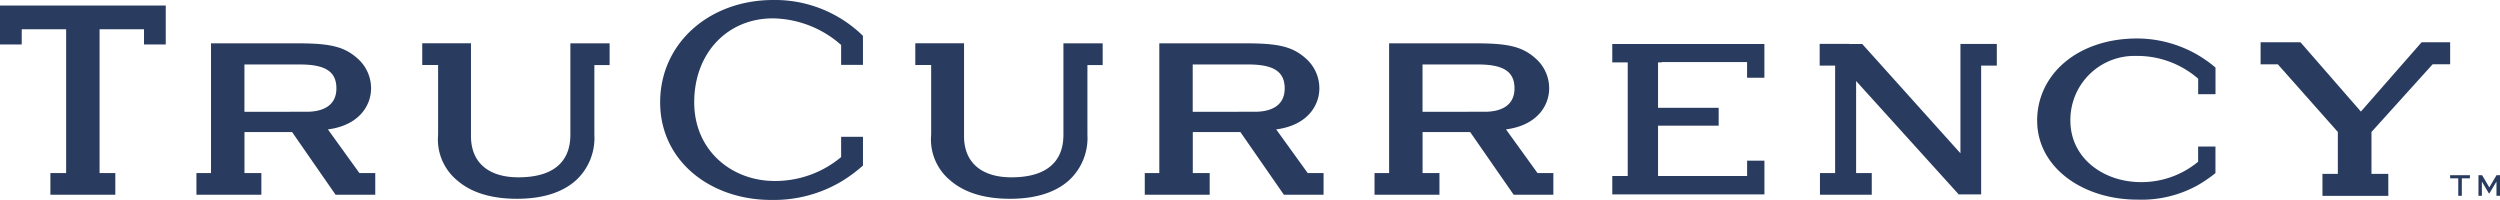
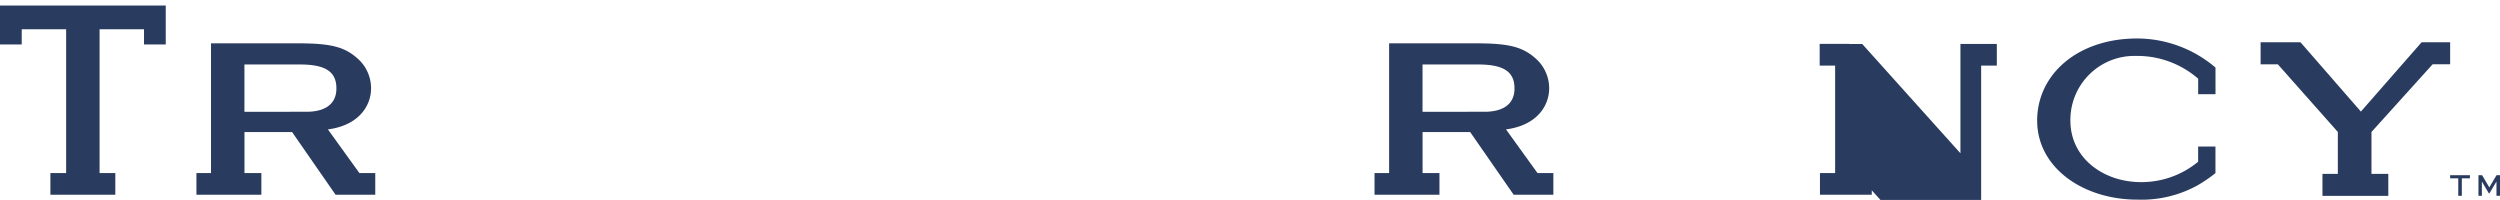
<svg xmlns="http://www.w3.org/2000/svg" width="317.5" height="25.39" viewBox="0 0 317.5 25.39">
  <defs>
    <clipPath id="clip-path">
      <rect id="Rectangle_2066" data-name="Rectangle 2066" width="317.5" height="25.39" fill="#293b5f" />
    </clipPath>
  </defs>
  <g id="Group_1584" data-name="Group 1584" transform="translate(0)">
    <path id="Path_37201" data-name="Path 37201" d="M1315.034,94.42h1.033l0,2.222h.45l0-2.222h1.029v-.4h-2.511Z" transform="translate(-1003.866 -71.772)" fill="#293b5f" />
    <path id="Path_37202" data-name="Path 37202" d="M1332.515,94.019l-.914,1.547h-.008l-.91-1.547h-.462l0,2.623h.43l0-1.784h.02l.87,1.47h.072l.874-1.47h.02l0,1.784h.45l0-2.623Z" transform="translate(-1015.456 -71.772)" fill="#293b5f" />
    <path id="Path_37203" data-name="Path 37203" d="M1237.364,25.246v-2.56h-3.626l-.071.081-7.64,8.721-7.6-8.721-.071-.081h-5.065v2.8h2.19l7.62,8.593v5.316h-1.953v2.8h8.362v-2.8h-2.137V34.077l7.764-8.595h2.23Z" transform="translate(-926.195 -17.318)" fill="#293b5f" />
    <path id="Path_37204" data-name="Path 37204" d="M20.816,2.971H0V7.915H2.758V5.984H8.4V24.245h-2V27h8.246V24.245h-2V5.984h5.643V7.915H21.05V2.971Z" transform="translate(0 -2.268)" fill="#293b5f" />
    <g id="Group_1583" data-name="Group 1583" transform="translate(0 0)">
      <g id="Group_1582" data-name="Group 1582" clip-path="url(#clip-path)">
        <path id="Path_37205" data-name="Path 37205" d="M126.127,39.731l-4-5.543c4.038-.529,5.483-3.105,5.483-5.206a5.035,5.035,0,0,0-1.562-3.659c-1.712-1.6-3.444-2.065-7.726-2.065H107.283V39.731h-1.852v2.758h8.246V39.731h-2.145V34.524h6.045l5.458,7.864.07.1h5.038V39.731h-2.016Zm-14.6-7.782V25.942h7.04c3.252,0,4.64.909,4.64,3.039,0,2.581-2.36,2.967-3.767,2.967Z" transform="translate(-80.484 -17.754)" fill="#293b5f" />
-         <path id="Path_37206" data-name="Path 37206" d="M635.091,39.731l-4-5.543c4.038-.529,5.483-3.105,5.483-5.206a5.035,5.035,0,0,0-1.562-3.659c-1.712-1.6-3.444-2.065-7.726-2.065H616.247V39.731H614.4v2.758h8.246V39.731H620.5V34.524h6.045L632,42.388l.07.1h5.038V39.731h-2.016Zm-14.6-7.782V25.942h7.04c3.252,0,4.64.909,4.64,3.039,0,2.581-2.36,2.967-3.767,2.967Z" transform="translate(-469.015 -17.754)" fill="#293b5f" />
        <path id="Path_37207" data-name="Path 37207" d="M758.428,39.731l-4-5.543c4.038-.529,5.483-3.105,5.483-5.206a5.035,5.035,0,0,0-1.562-3.659c-1.712-1.6-3.444-2.065-7.726-2.065H739.584V39.731h-1.852v2.758h8.246V39.731h-2.145V34.524h6.045l5.458,7.864.07.1h5.038V39.731h-2.016Zm-14.6-7.782V25.942h7.04c3.252,0,4.64.909,4.64,3.039,0,2.581-2.36,2.967-3.767,2.967Z" transform="translate(-563.167 -17.754)" fill="#293b5f" />
-         <path id="Path_37208" data-name="Path 37208" d="M248.239,23.258h-2.815V34.874c0,3.535-2.283,5.4-6.6,5.4-3.827,0-6.022-1.9-6.022-5.221v-11.8h-6.191v2.758h2.015v8.858a6.745,6.745,0,0,0,2.447,5.816C232.857,42.221,235.4,43,238.639,43s5.768-.791,7.5-2.351a7.3,7.3,0,0,0,2.332-5.774V26.016h1.937V23.258h-2.17Z" transform="translate(-172.987 -17.755)" fill="#293b5f" />
-         <path id="Path_37209" data-name="Path 37209" d="M512.87,23.258h-2.815V34.874c0,3.535-2.283,5.4-6.6,5.4-3.827,0-6.022-1.9-6.022-5.221v-11.8h-6.191v2.758h2.015v8.858a6.745,6.745,0,0,0,2.447,5.816C497.488,42.221,500.035,43,503.27,43s5.768-.791,7.5-2.351a7.3,7.3,0,0,0,2.332-5.774V26.016h1.937V23.258h-2.17Z" transform="translate(-375 -17.755)" fill="#293b5f" />
-         <path id="Path_37210" data-name="Path 37210" d="M994.526,23.578V37.458L982.053,23.578h-1.646v-.013h-3.759v2.758h1.963V39.967h-1.926v2.758h6.579V39.967h-1.987V28.279l13.029,14.4h2.85V26.324h1.99V23.566h-4.617Z" transform="translate(-745.55 -17.99)" fill="#293b5f" />
-         <path id="Path_37211" data-name="Path 37211" d="M368.677,0c-8.106,0-14.36,5.478-14.36,12.991,0,7.477,6.4,12.4,14.1,12.4a16.822,16.822,0,0,0,8.886-2.324,19.057,19.057,0,0,0,2.772-2.043v-3.65H377.3V19.95a13.049,13.049,0,0,1-8.442,3.034c-5.441,0-10.215-3.849-10.215-9.993,0-6.255,4.219-10.659,9.993-10.659A13.378,13.378,0,0,1,377.3,5.71V8.234h2.772V4.564h-.011l.012-.012A15.97,15.97,0,0,0,368.677,0" transform="translate(-270.477 0)" fill="#293b5f" />
+         <path id="Path_37210" data-name="Path 37210" d="M994.526,23.578V37.458L982.053,23.578h-1.646v-.013h-3.759v2.758h1.963V39.967h-1.926v2.758h6.579V39.967h-1.987l13.029,14.4h2.85V26.324h1.99V23.566h-4.617Z" transform="translate(-745.55 -17.99)" fill="#293b5f" />
        <path id="Path_37212" data-name="Path 37212" d="M1093.4,31.084c0,5.959,5.811,10.03,12.732,10.03a14.733,14.733,0,0,0,7.71-1.855,19.081,19.081,0,0,0,2.2-1.511V34.372h-2.2V36.3a11.281,11.281,0,0,1-7.266,2.59c-4.738,0-8.957-3.035-8.957-7.81a8.127,8.127,0,0,1,8.328-8.217,11.777,11.777,0,0,1,7.9,2.892v1.967h2.2V24.355l.007-.007a15.372,15.372,0,0,0-9.957-3.7c-7.55,0-12.7,4.552-12.7,10.437" transform="translate(-834.679 -15.761)" fill="#293b5f" />
-         <path id="Path_37213" data-name="Path 37213" d="M882.456,23.619h-17.12v2.332H867.3V40.385h-1.963v2.332h19.323V38.436h-2.2v1.95H871.148v-6.4h7.7V31.724h-7.7V25.951h.472v-.037h10.836V27.9h2.2V23.619h-2.2Z" transform="translate(-660.577 -18.03)" fill="#293b5f" />
      </g>
    </g>
  </g>
</svg>